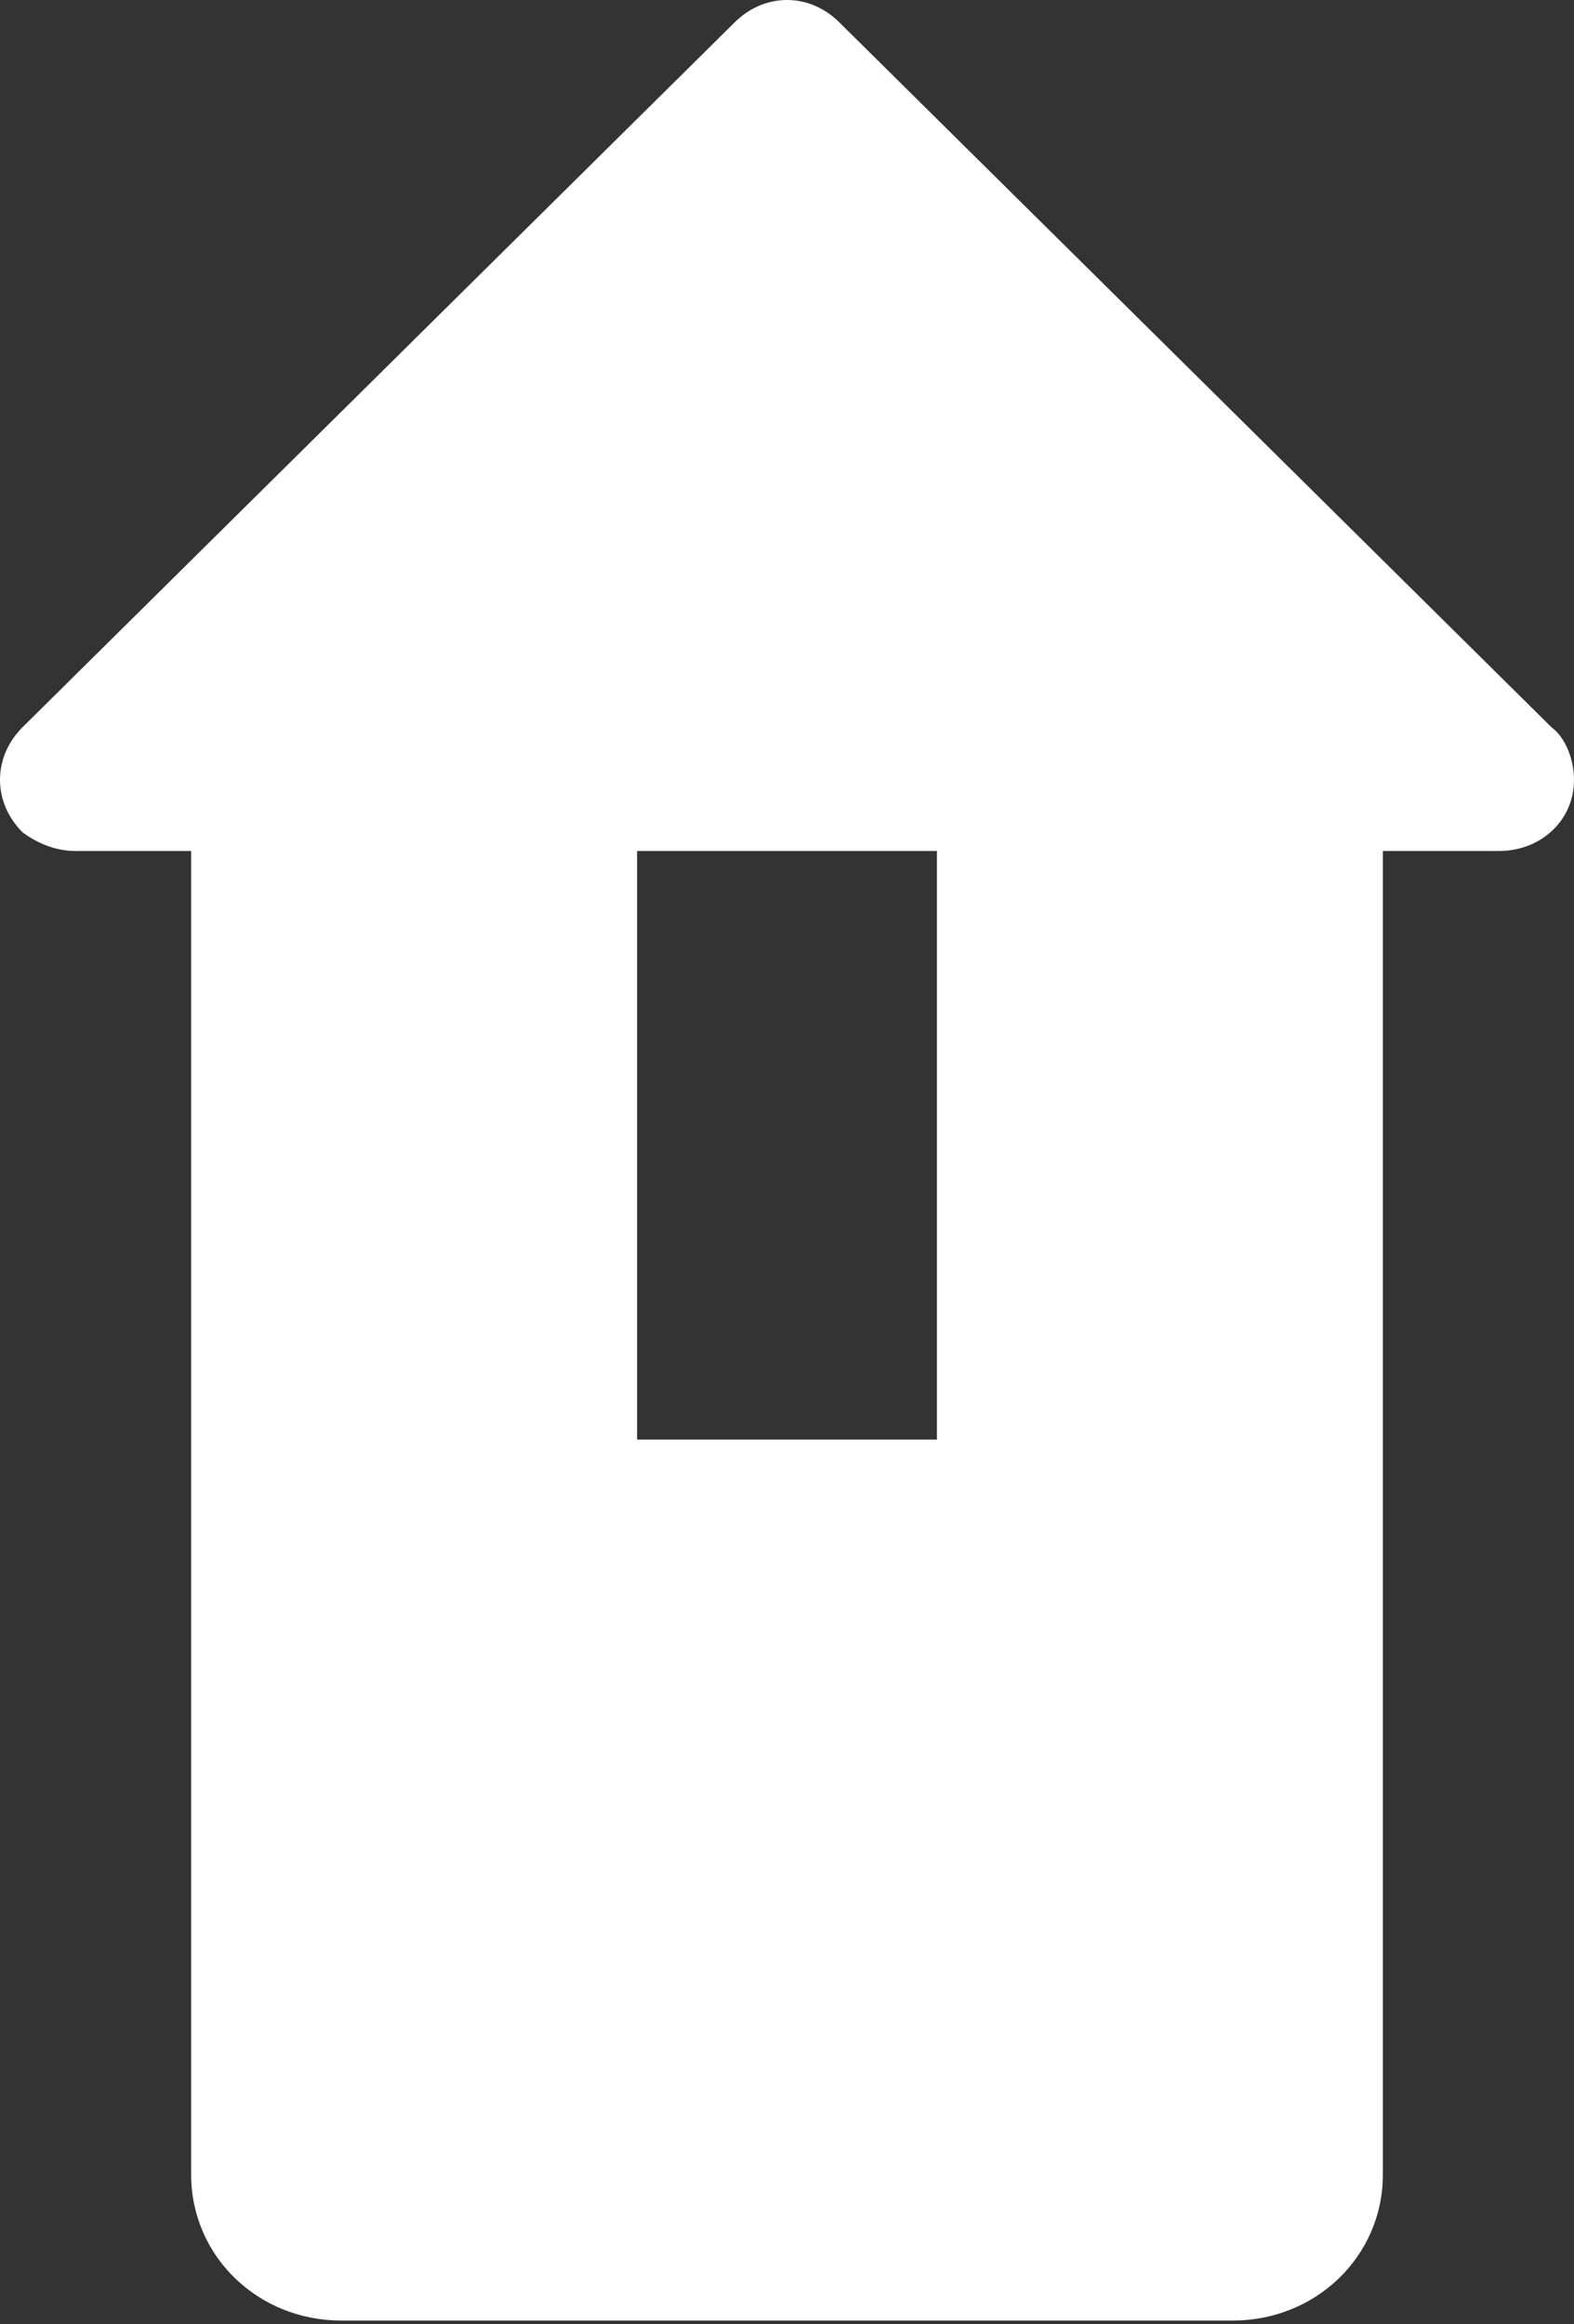
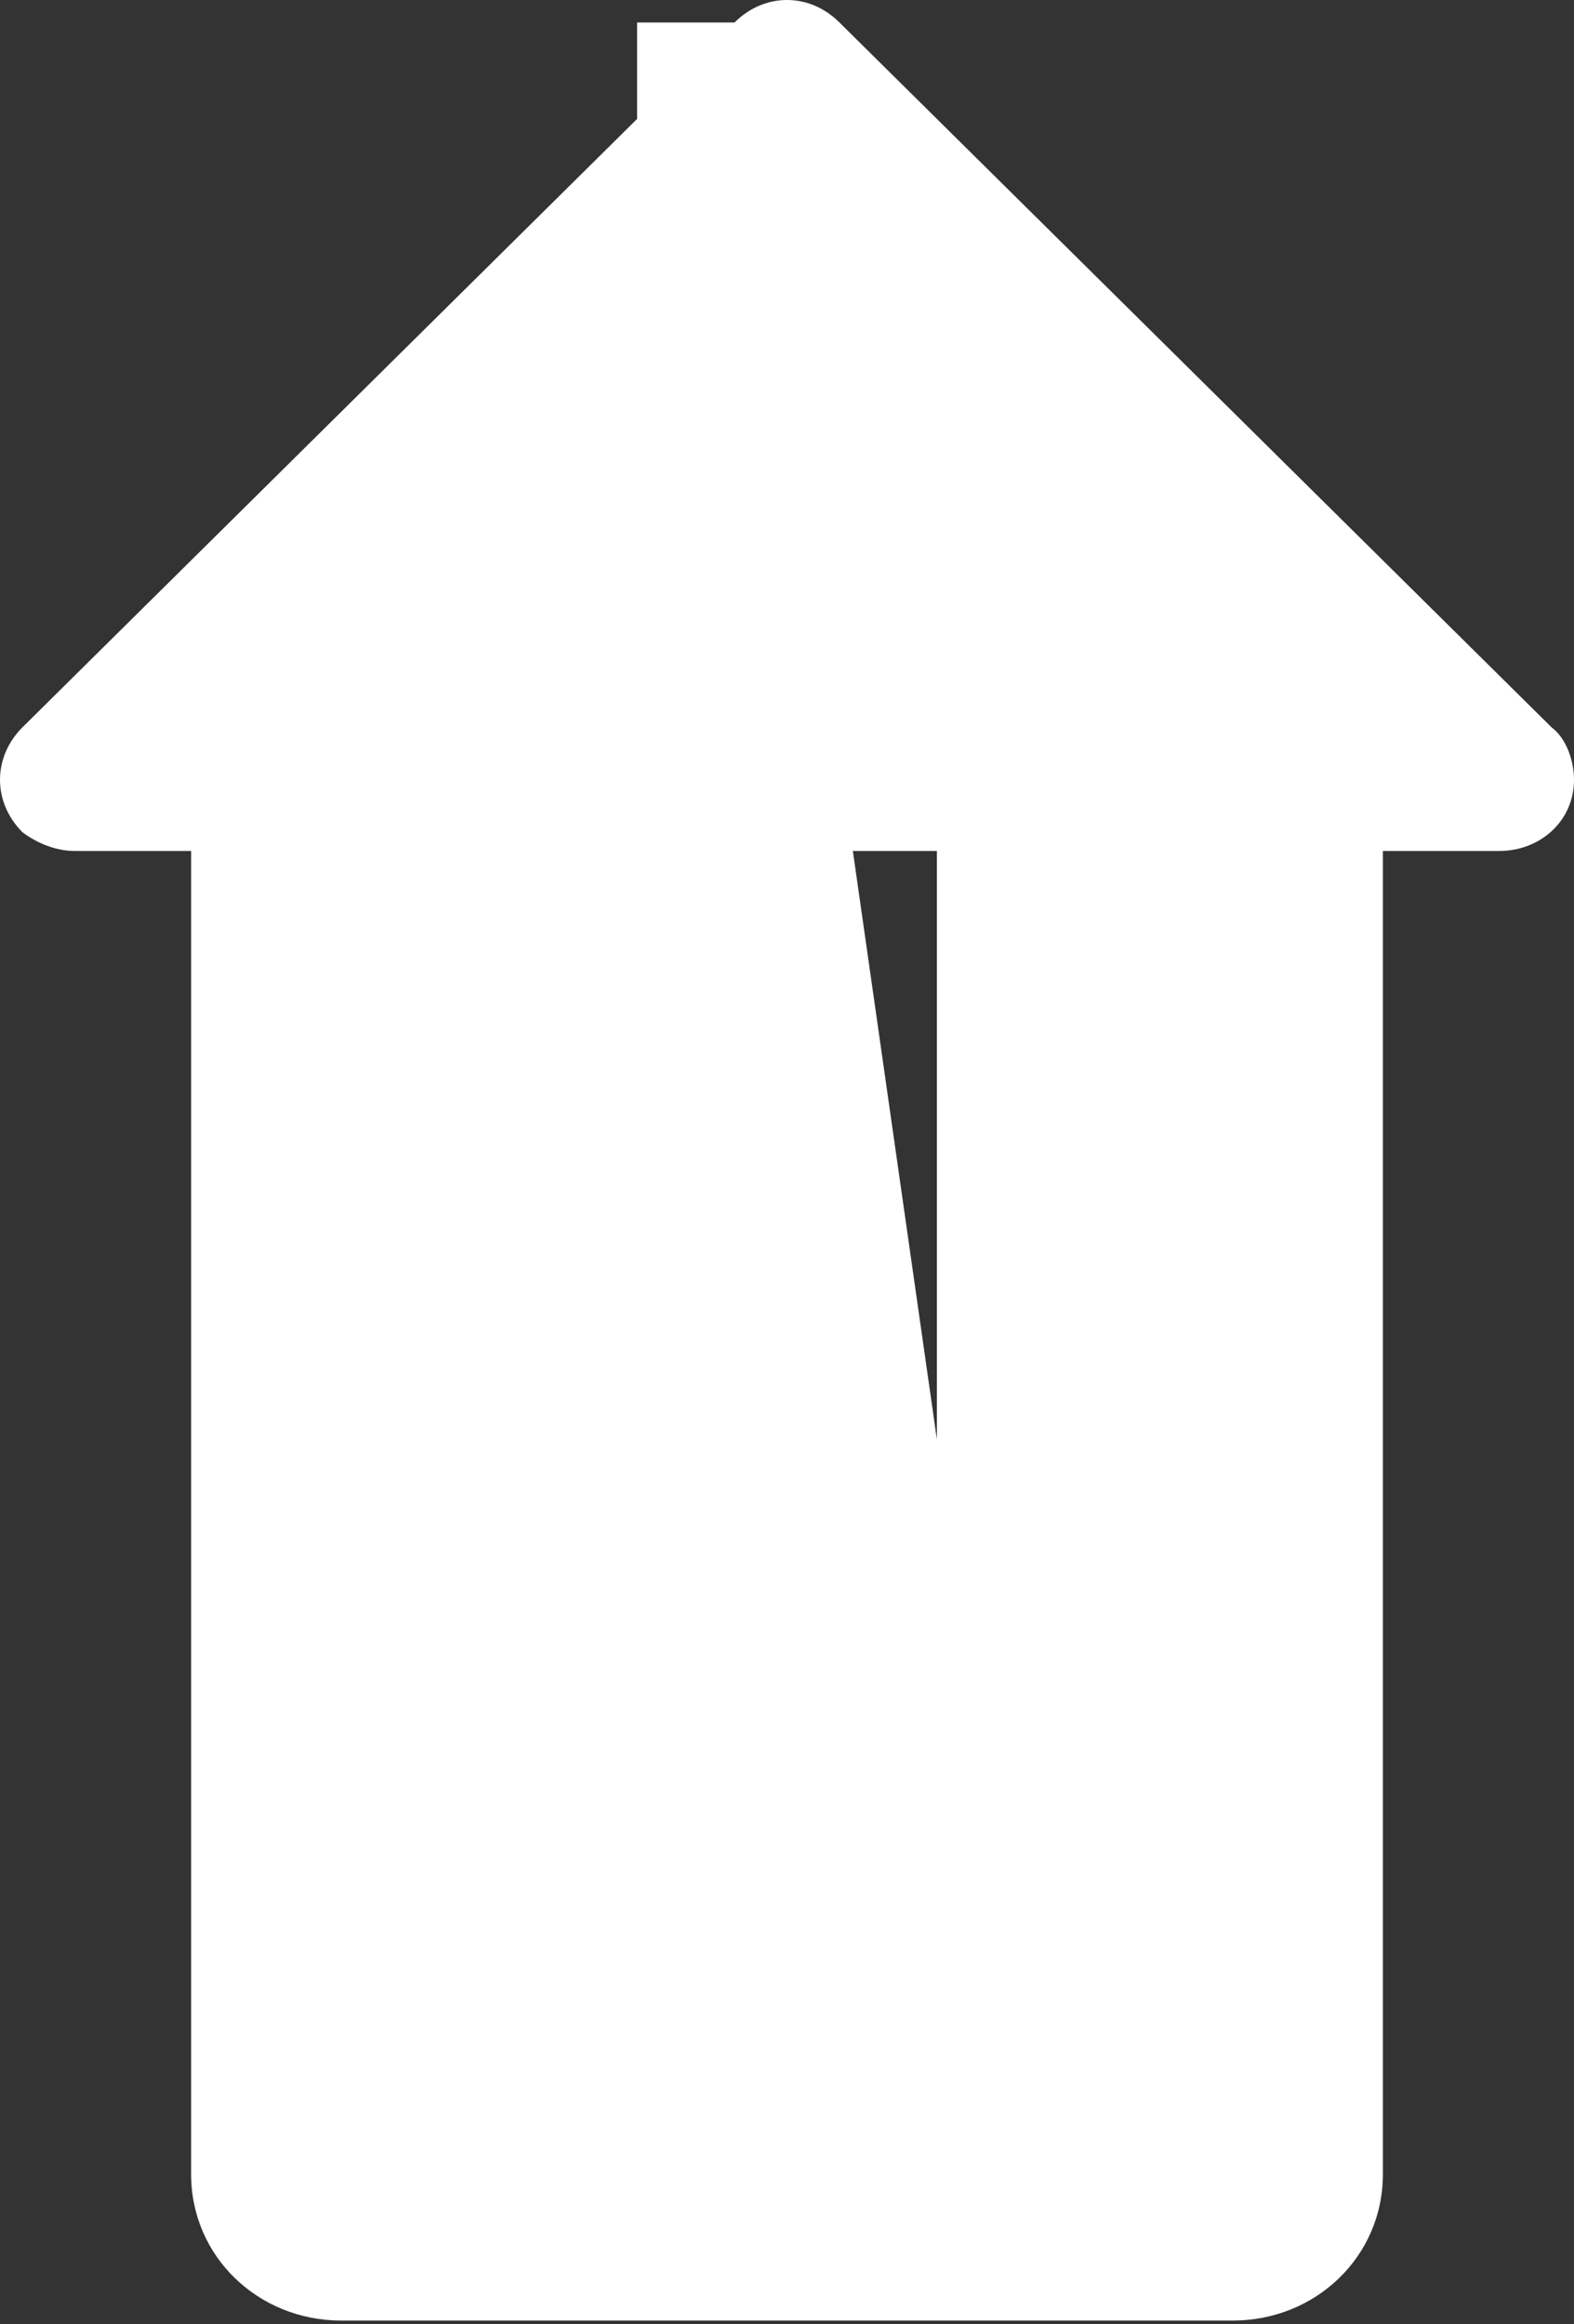
<svg xmlns="http://www.w3.org/2000/svg" version="1.1" id="Ebene_1" x="0px" y="0px" viewBox="0 0 42 62" style="enable-background:new 0 0 42 62;" xml:space="preserve">
  <rect x="0" y="0" width="42" height="62" fill="#333333" stroke="none" />
  <style type="text/css">
	.st0{fill:#FFFFFF;}
</style>
  <g id="Gruppe_59">
-     <path id="Pfad_49" class="st0" d="M19.6,0.6L0.6,19.4c-0.8,0.8-0.8,2,0,2.8C1,22.5,1.5,22.7,2,22.7h3.1v35.3c0,2.2,1.8,3.9,4,3.9   h23.8c2.2,0,4-1.7,4-3.9V22.7H40c1.1,0,2-0.8,2-1.9c0-0.5-0.2-1.1-0.6-1.4l-19-18.8C21.6-0.2,20.4-0.2,19.6,0.6z M25,38.4H17V22.7   H25L25,38.4z" />
+     <path id="Pfad_49" class="st0" d="M19.6,0.6L0.6,19.4c-0.8,0.8-0.8,2,0,2.8C1,22.5,1.5,22.7,2,22.7h3.1v35.3c0,2.2,1.8,3.9,4,3.9   h23.8c2.2,0,4-1.7,4-3.9V22.7H40c1.1,0,2-0.8,2-1.9c0-0.5-0.2-1.1-0.6-1.4l-19-18.8C21.6-0.2,20.4-0.2,19.6,0.6z H17V22.7   H25L25,38.4z" />
  </g>
</svg>